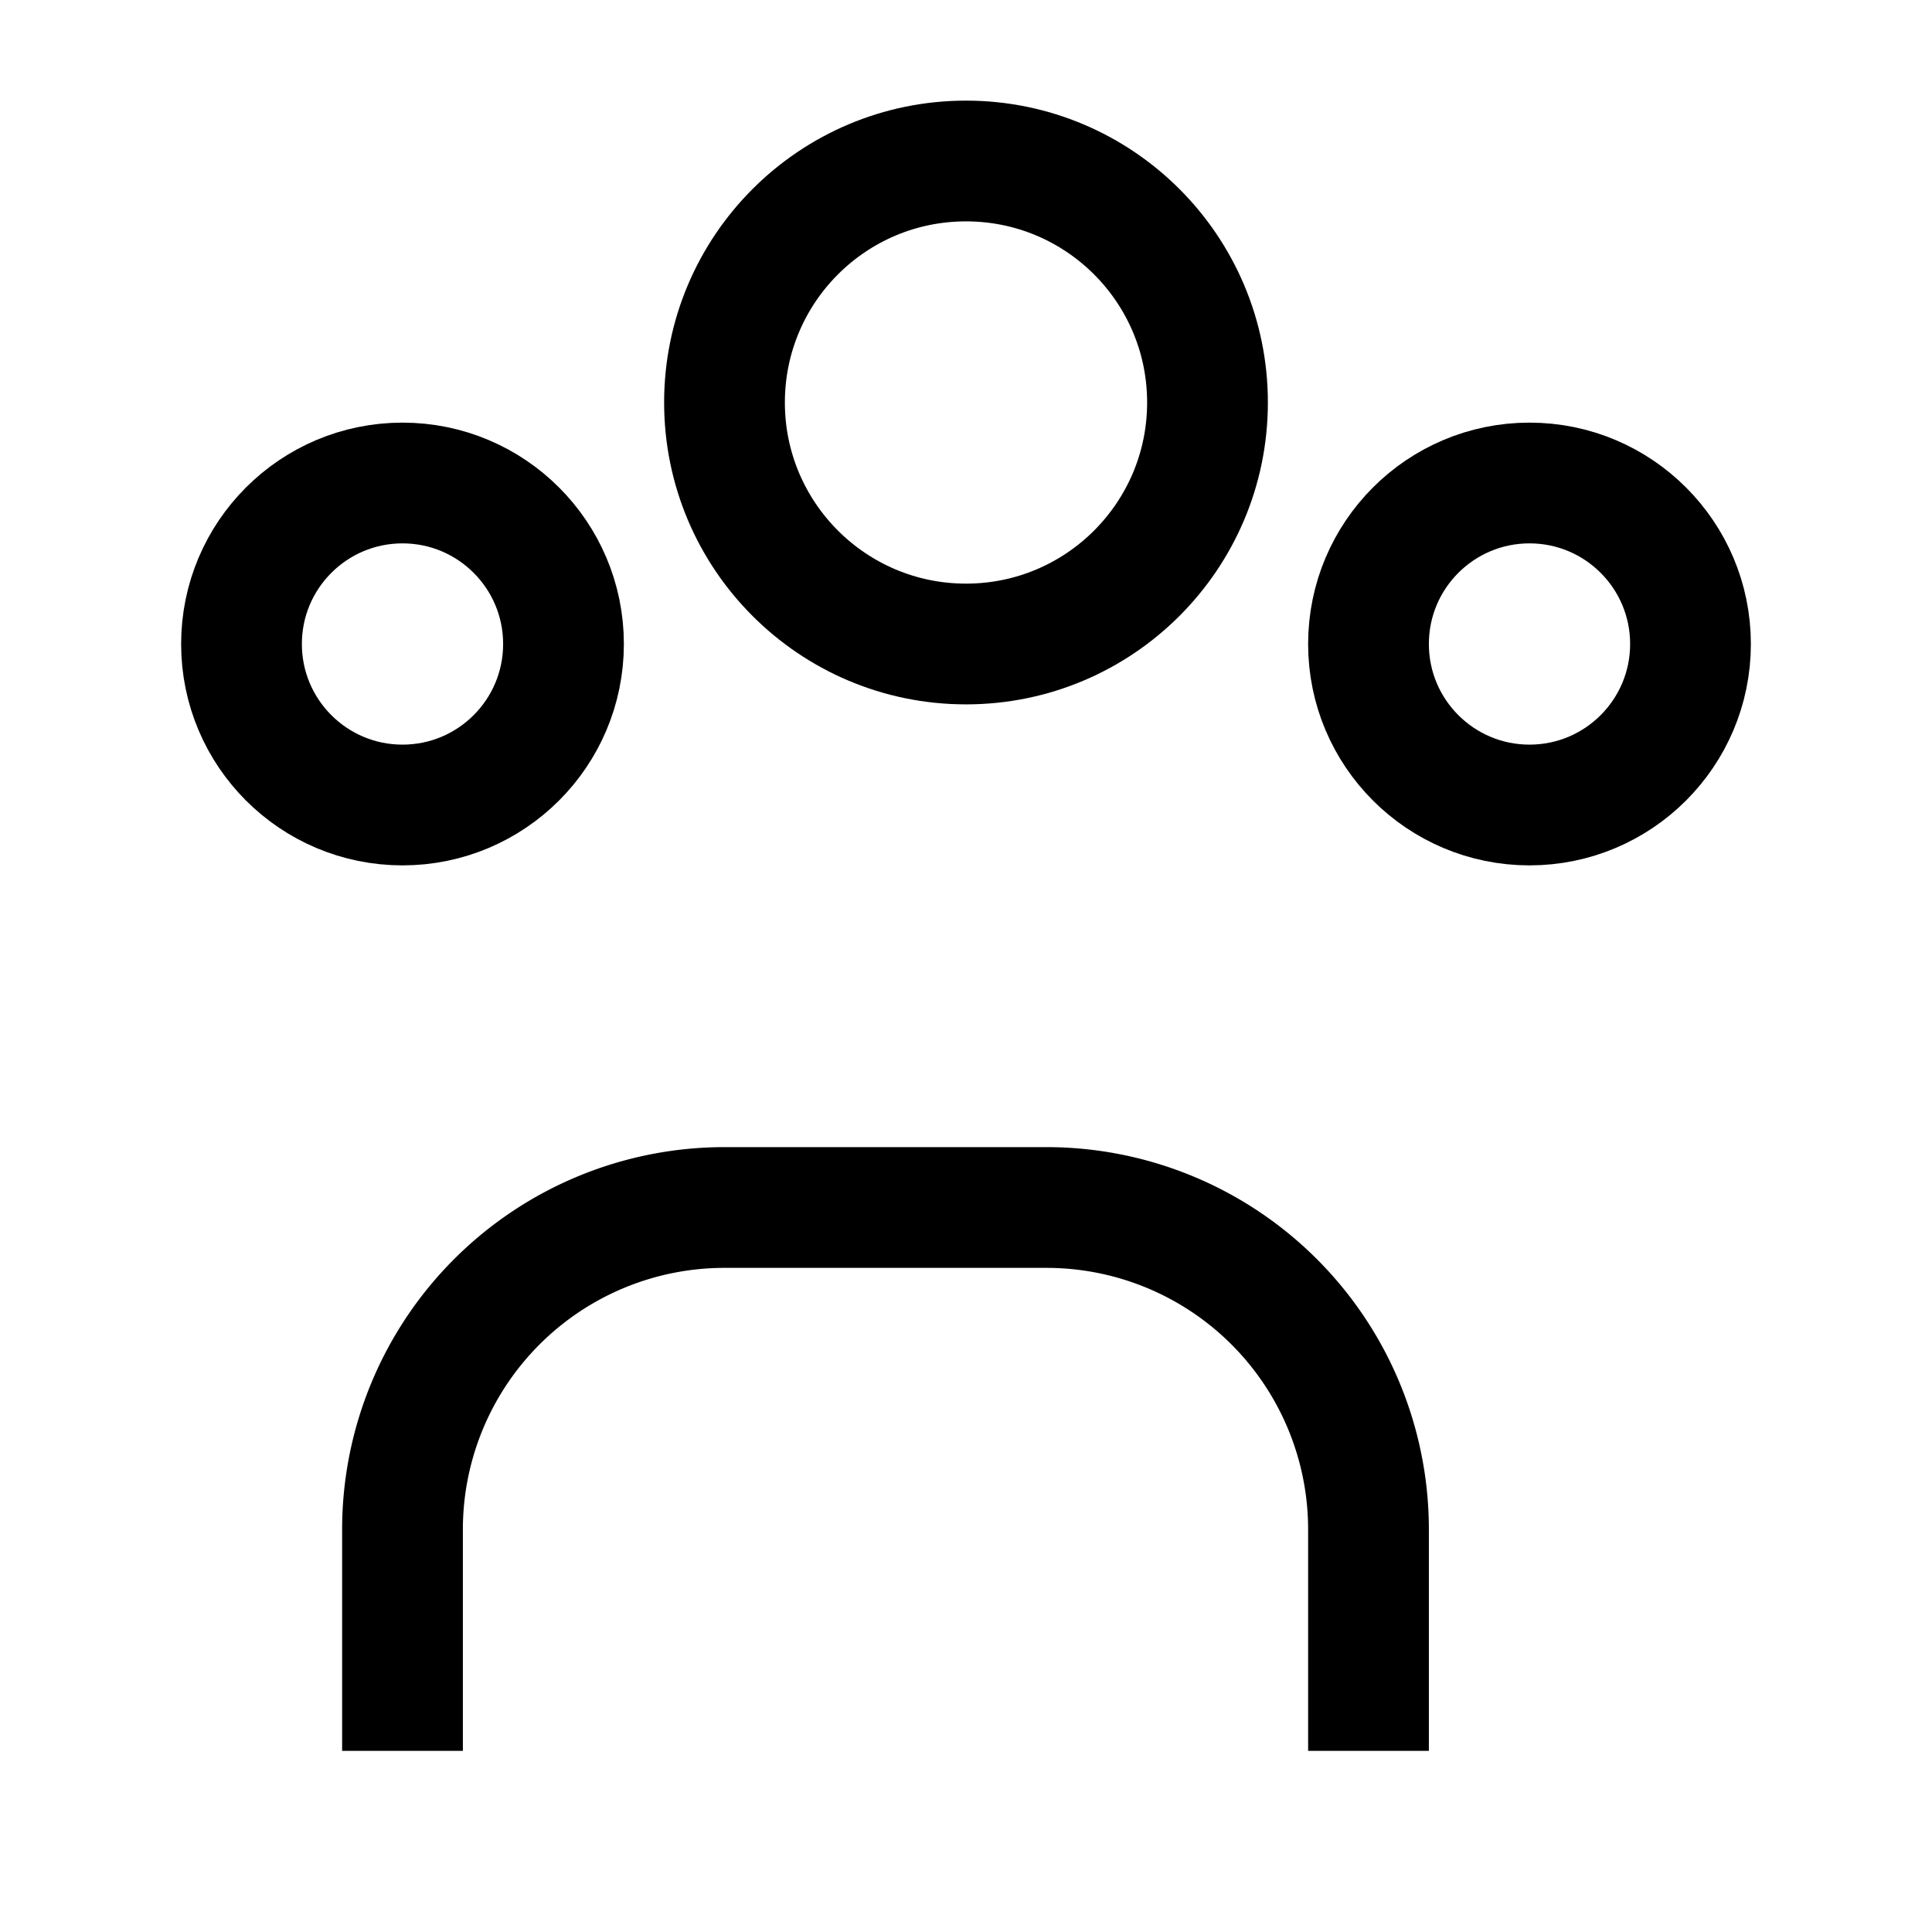
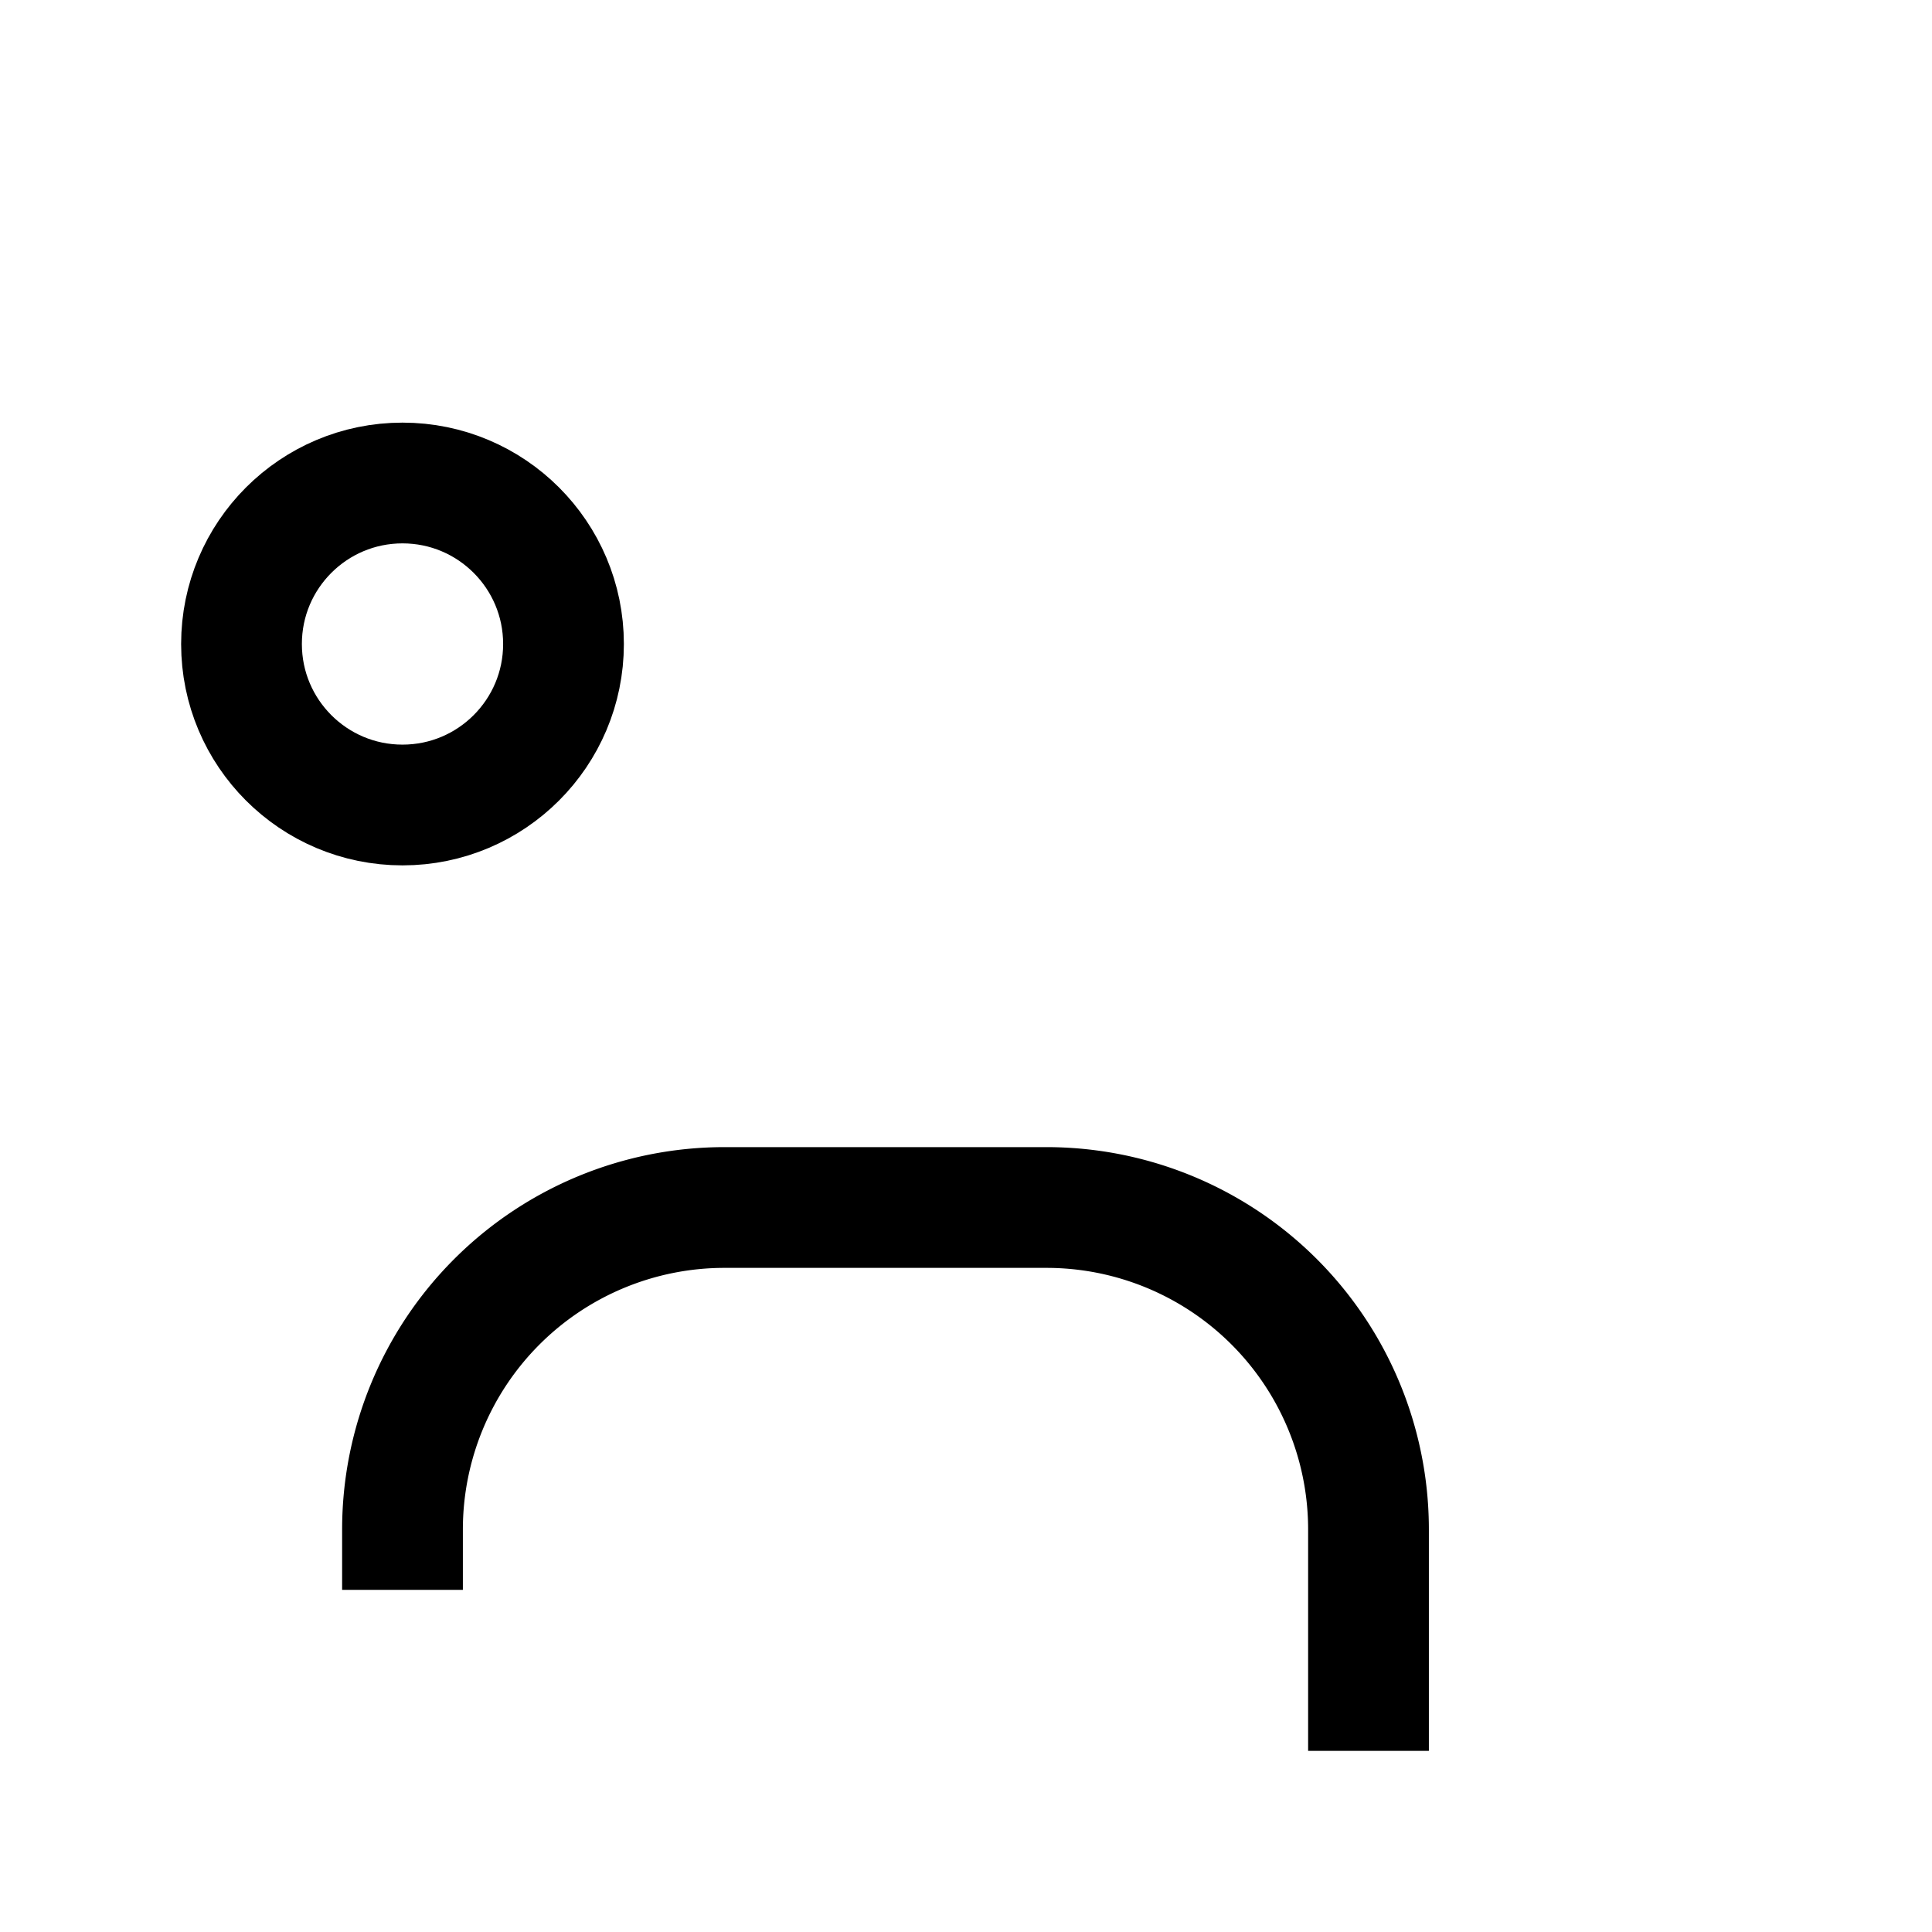
<svg xmlns="http://www.w3.org/2000/svg" width="24" height="24" viewBox="0 0 24 24" fill="none" stroke="currentColor" stroke-width="1.5" stroke-linecap="square" stroke-linejoin="miter">
-   <circle cx="12" cy="5" r="3" />
-   <path d="M17 21v-2a4 4 0 0 0-4-4H9a4 4 0 0 0-4 4v2" />
+   <path d="M17 21v-2a4 4 0 0 0-4-4H9a4 4 0 0 0-4 4" />
  <circle cx="5" cy="8" r="2" />
-   <circle cx="19" cy="8" r="2" />
</svg>